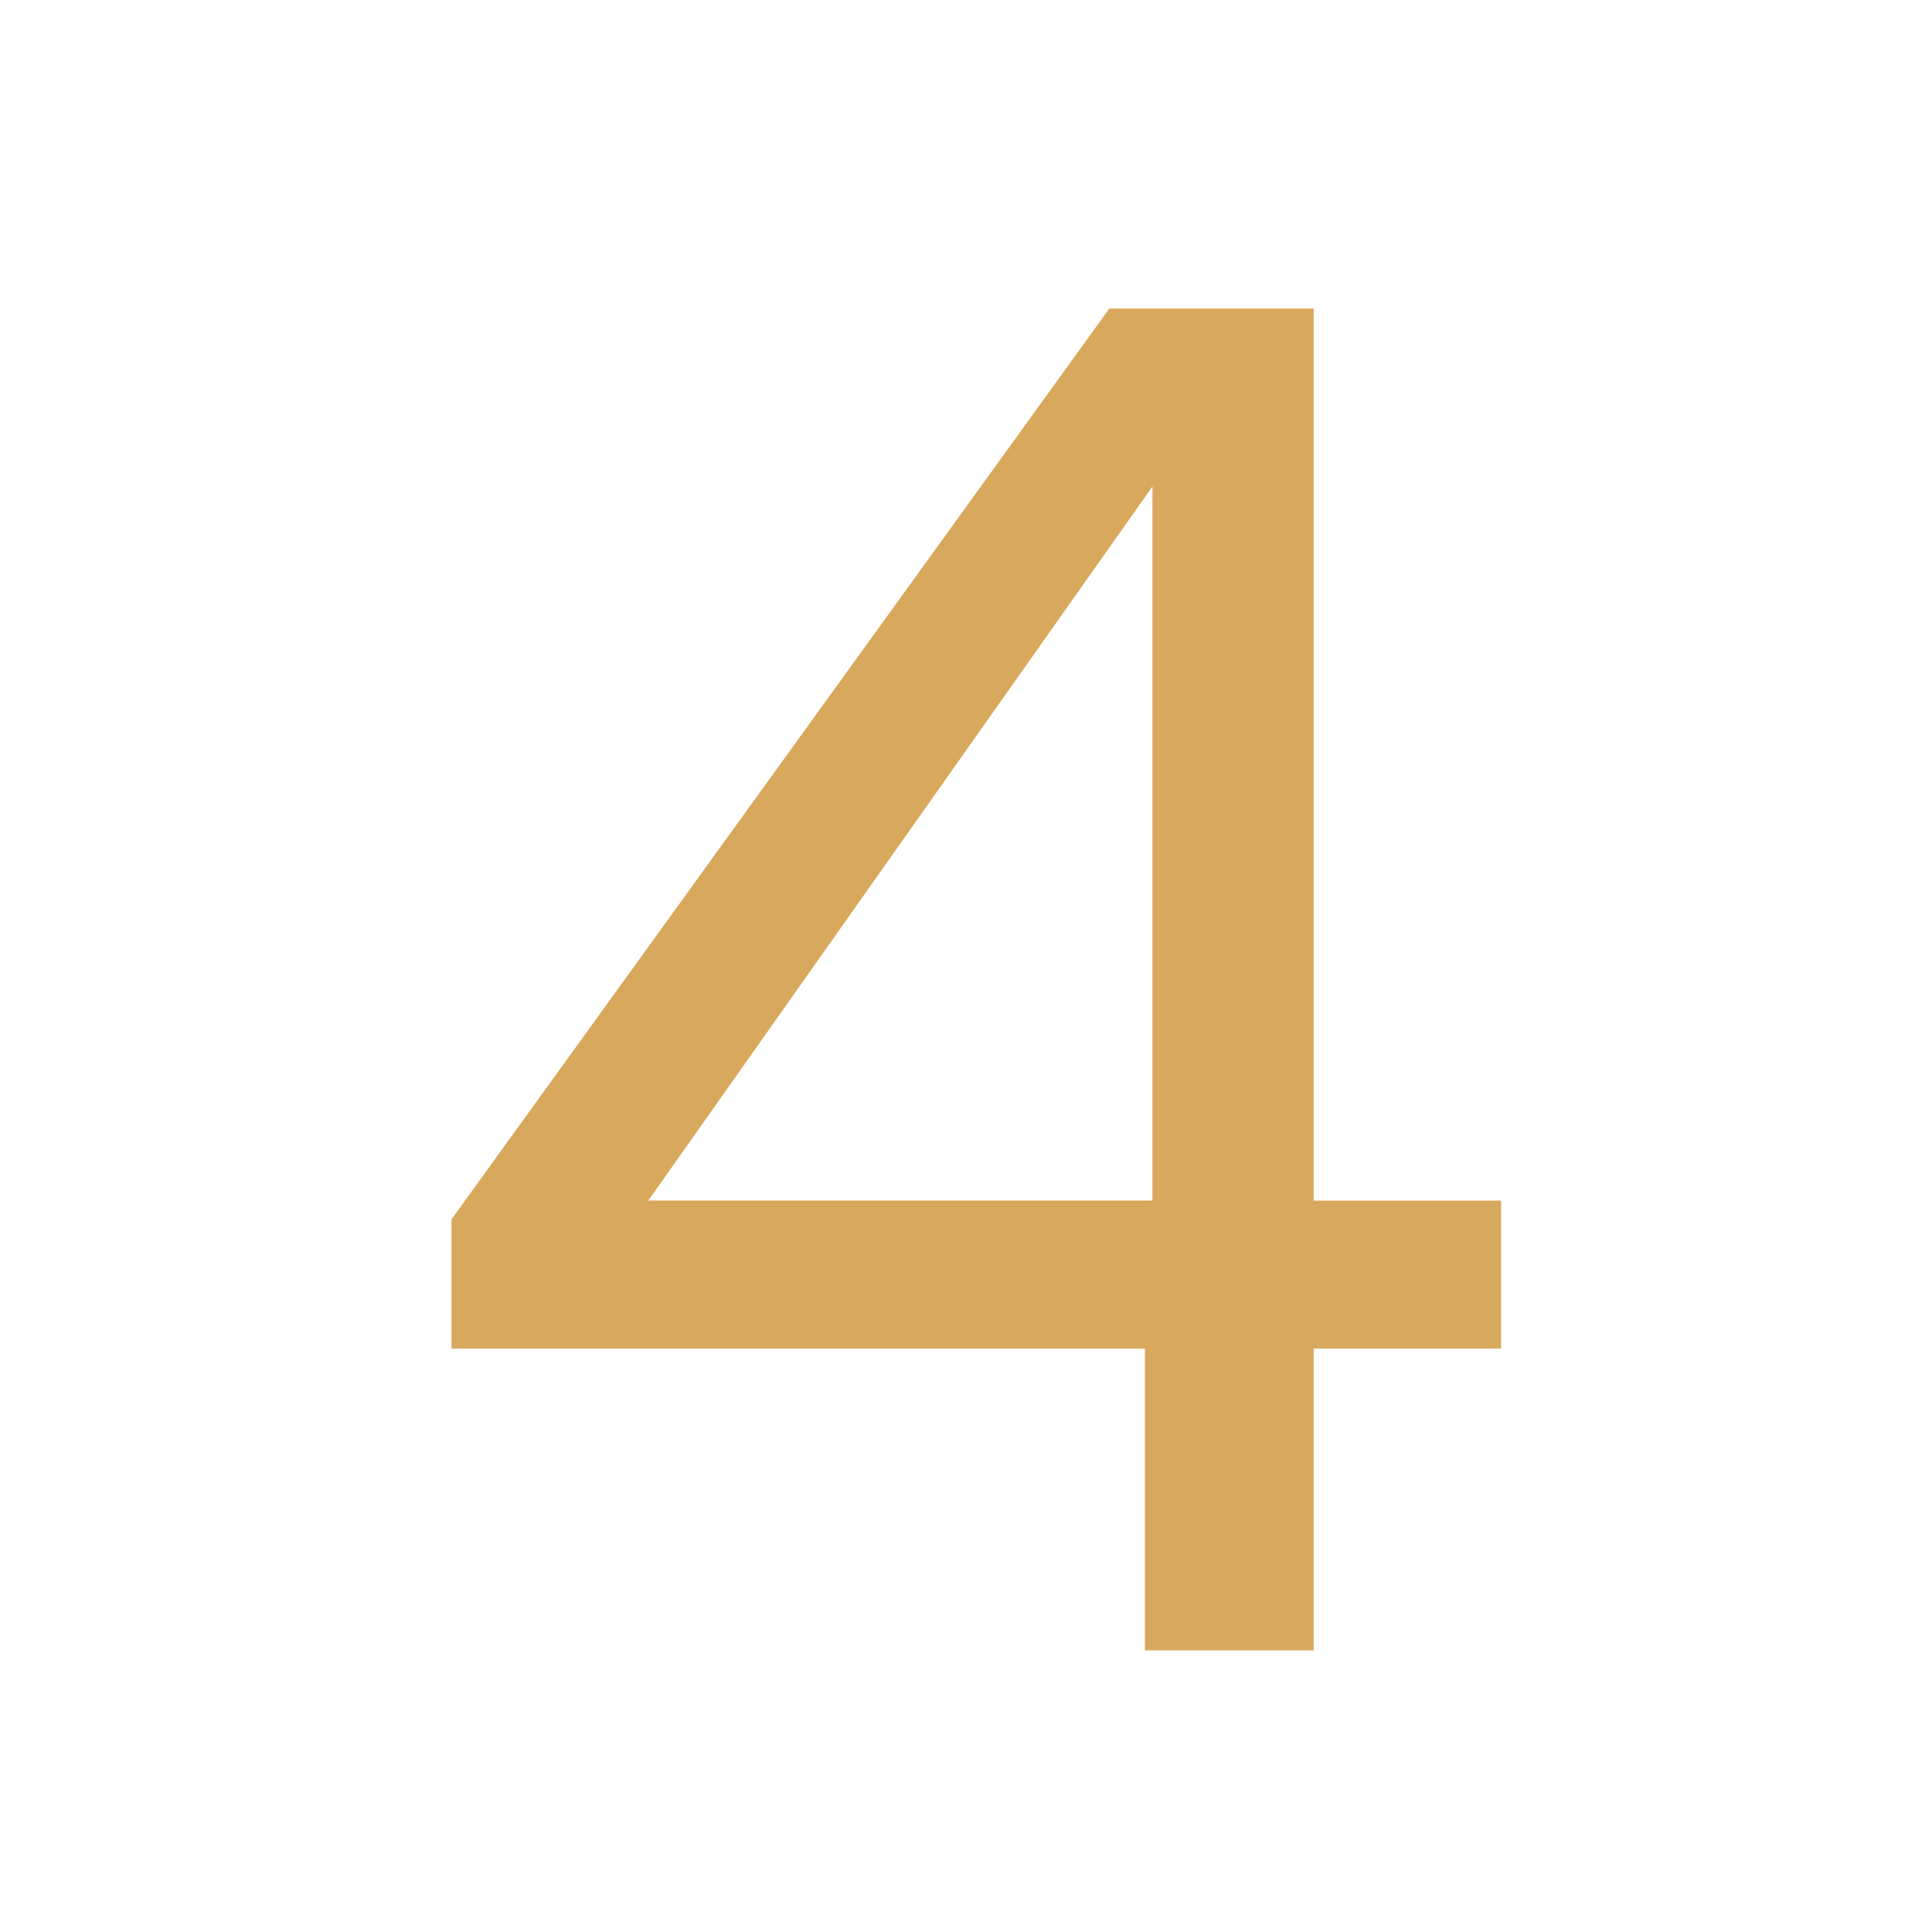
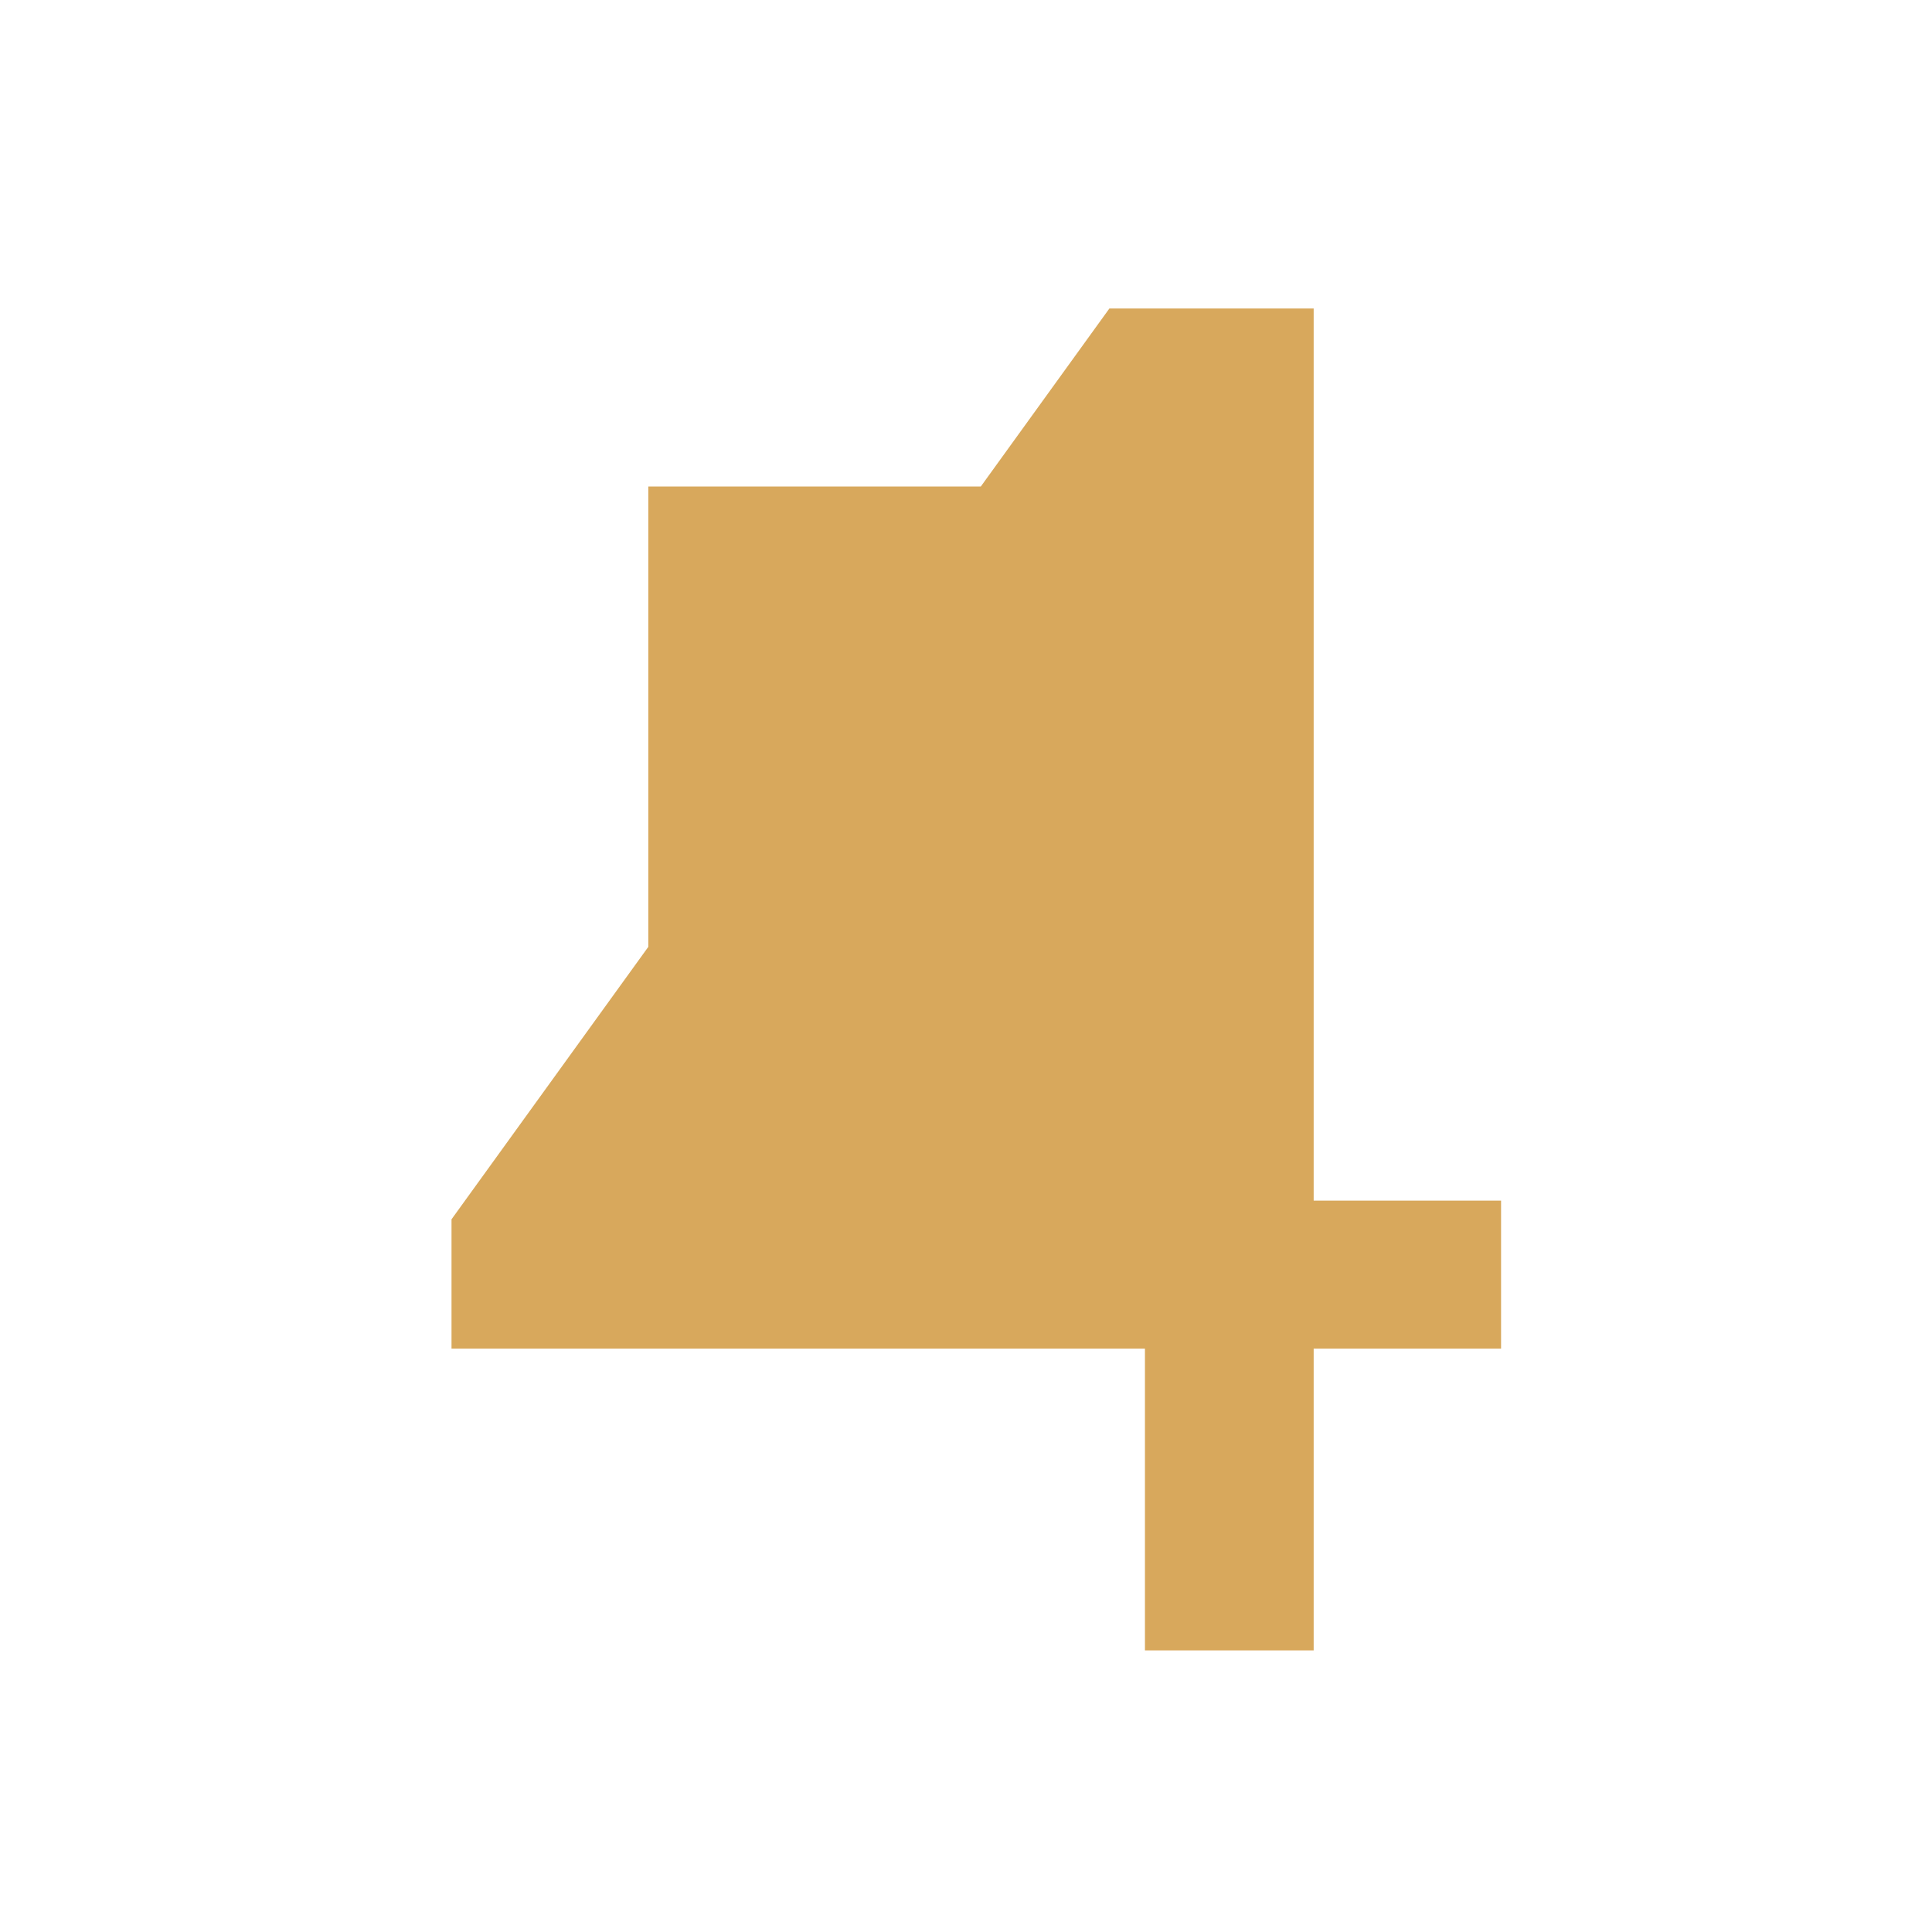
<svg xmlns="http://www.w3.org/2000/svg" id="Layer_1" viewBox="0 0 131.45 131.45">
  <defs>
    <style>
      .cls-1 {
        fill: #d8a85c;
      }
    </style>
  </defs>
-   <path class="cls-1" d="M30.72,91.76v-8.8l44.76-61.97h13.9v60.7h12.75v10.07h-12.75v20.53h-11.48v-20.53H30.72ZM78.41,33.1l-34.3,48.58h34.3v-48.58Z" />
+   <path class="cls-1" d="M30.72,91.76v-8.8l44.76-61.97h13.9v60.7h12.75v10.07h-12.75v20.53h-11.48v-20.53H30.72ZM78.41,33.1l-34.3,48.58v-48.58Z" />
</svg>